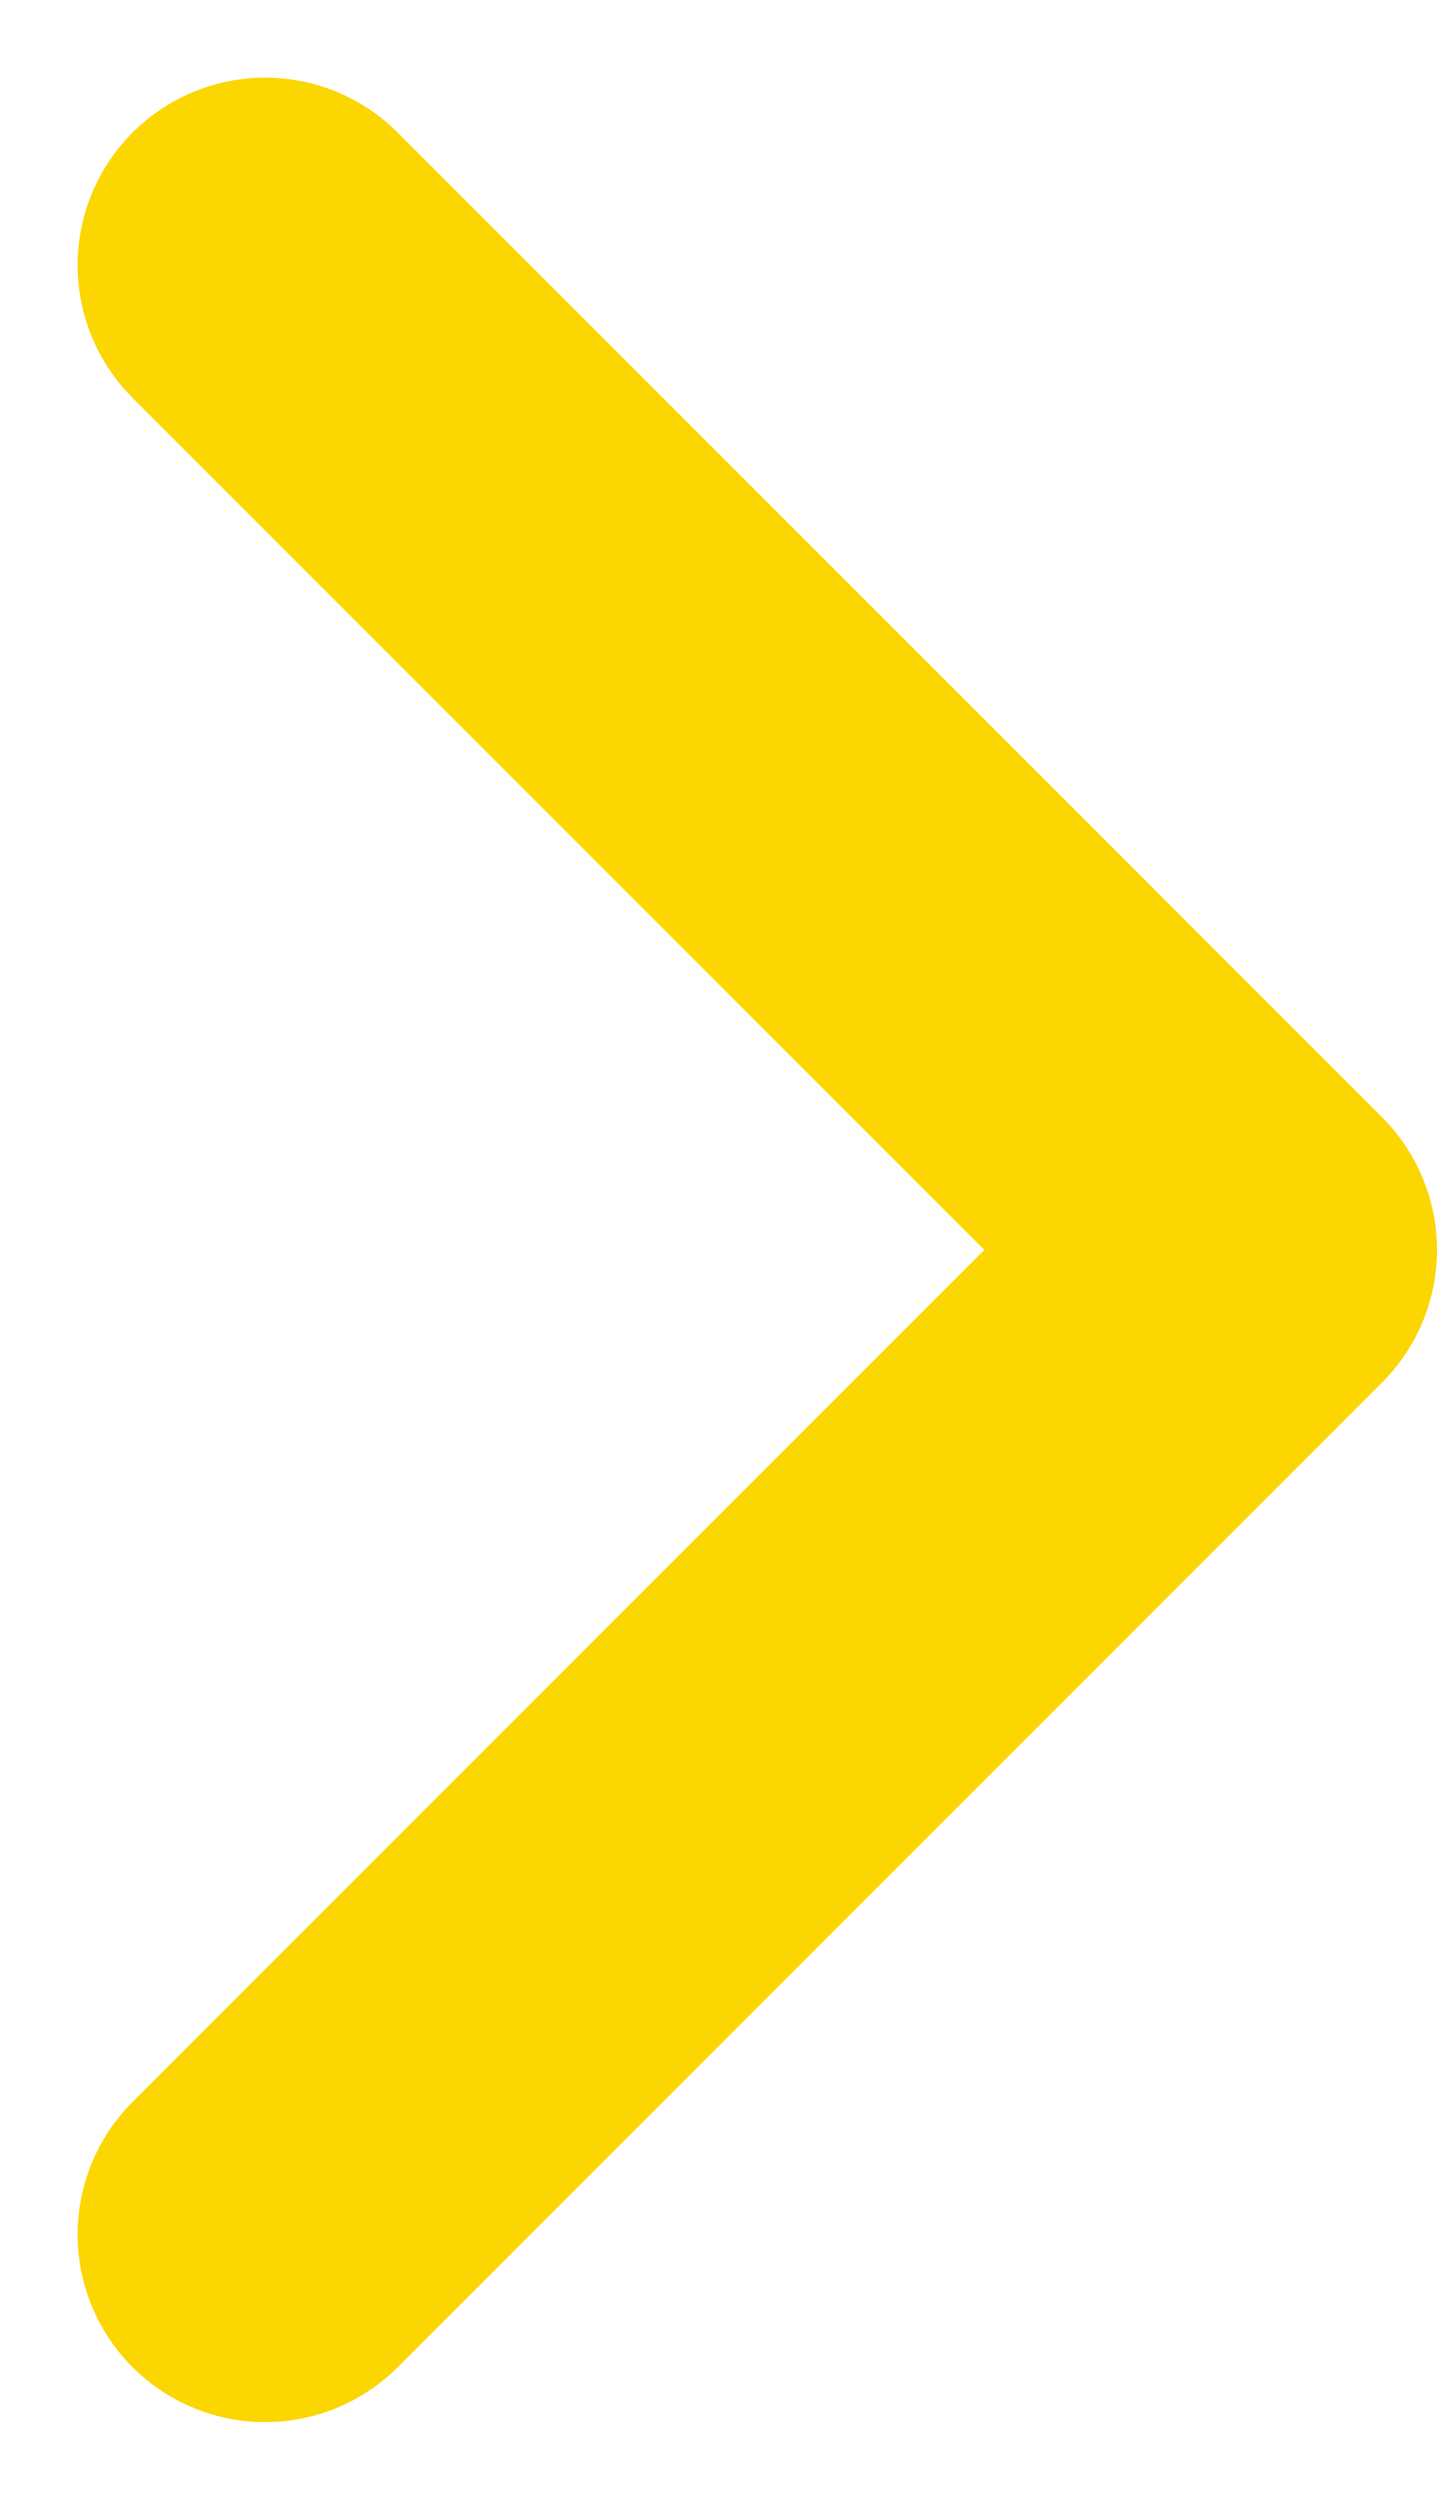
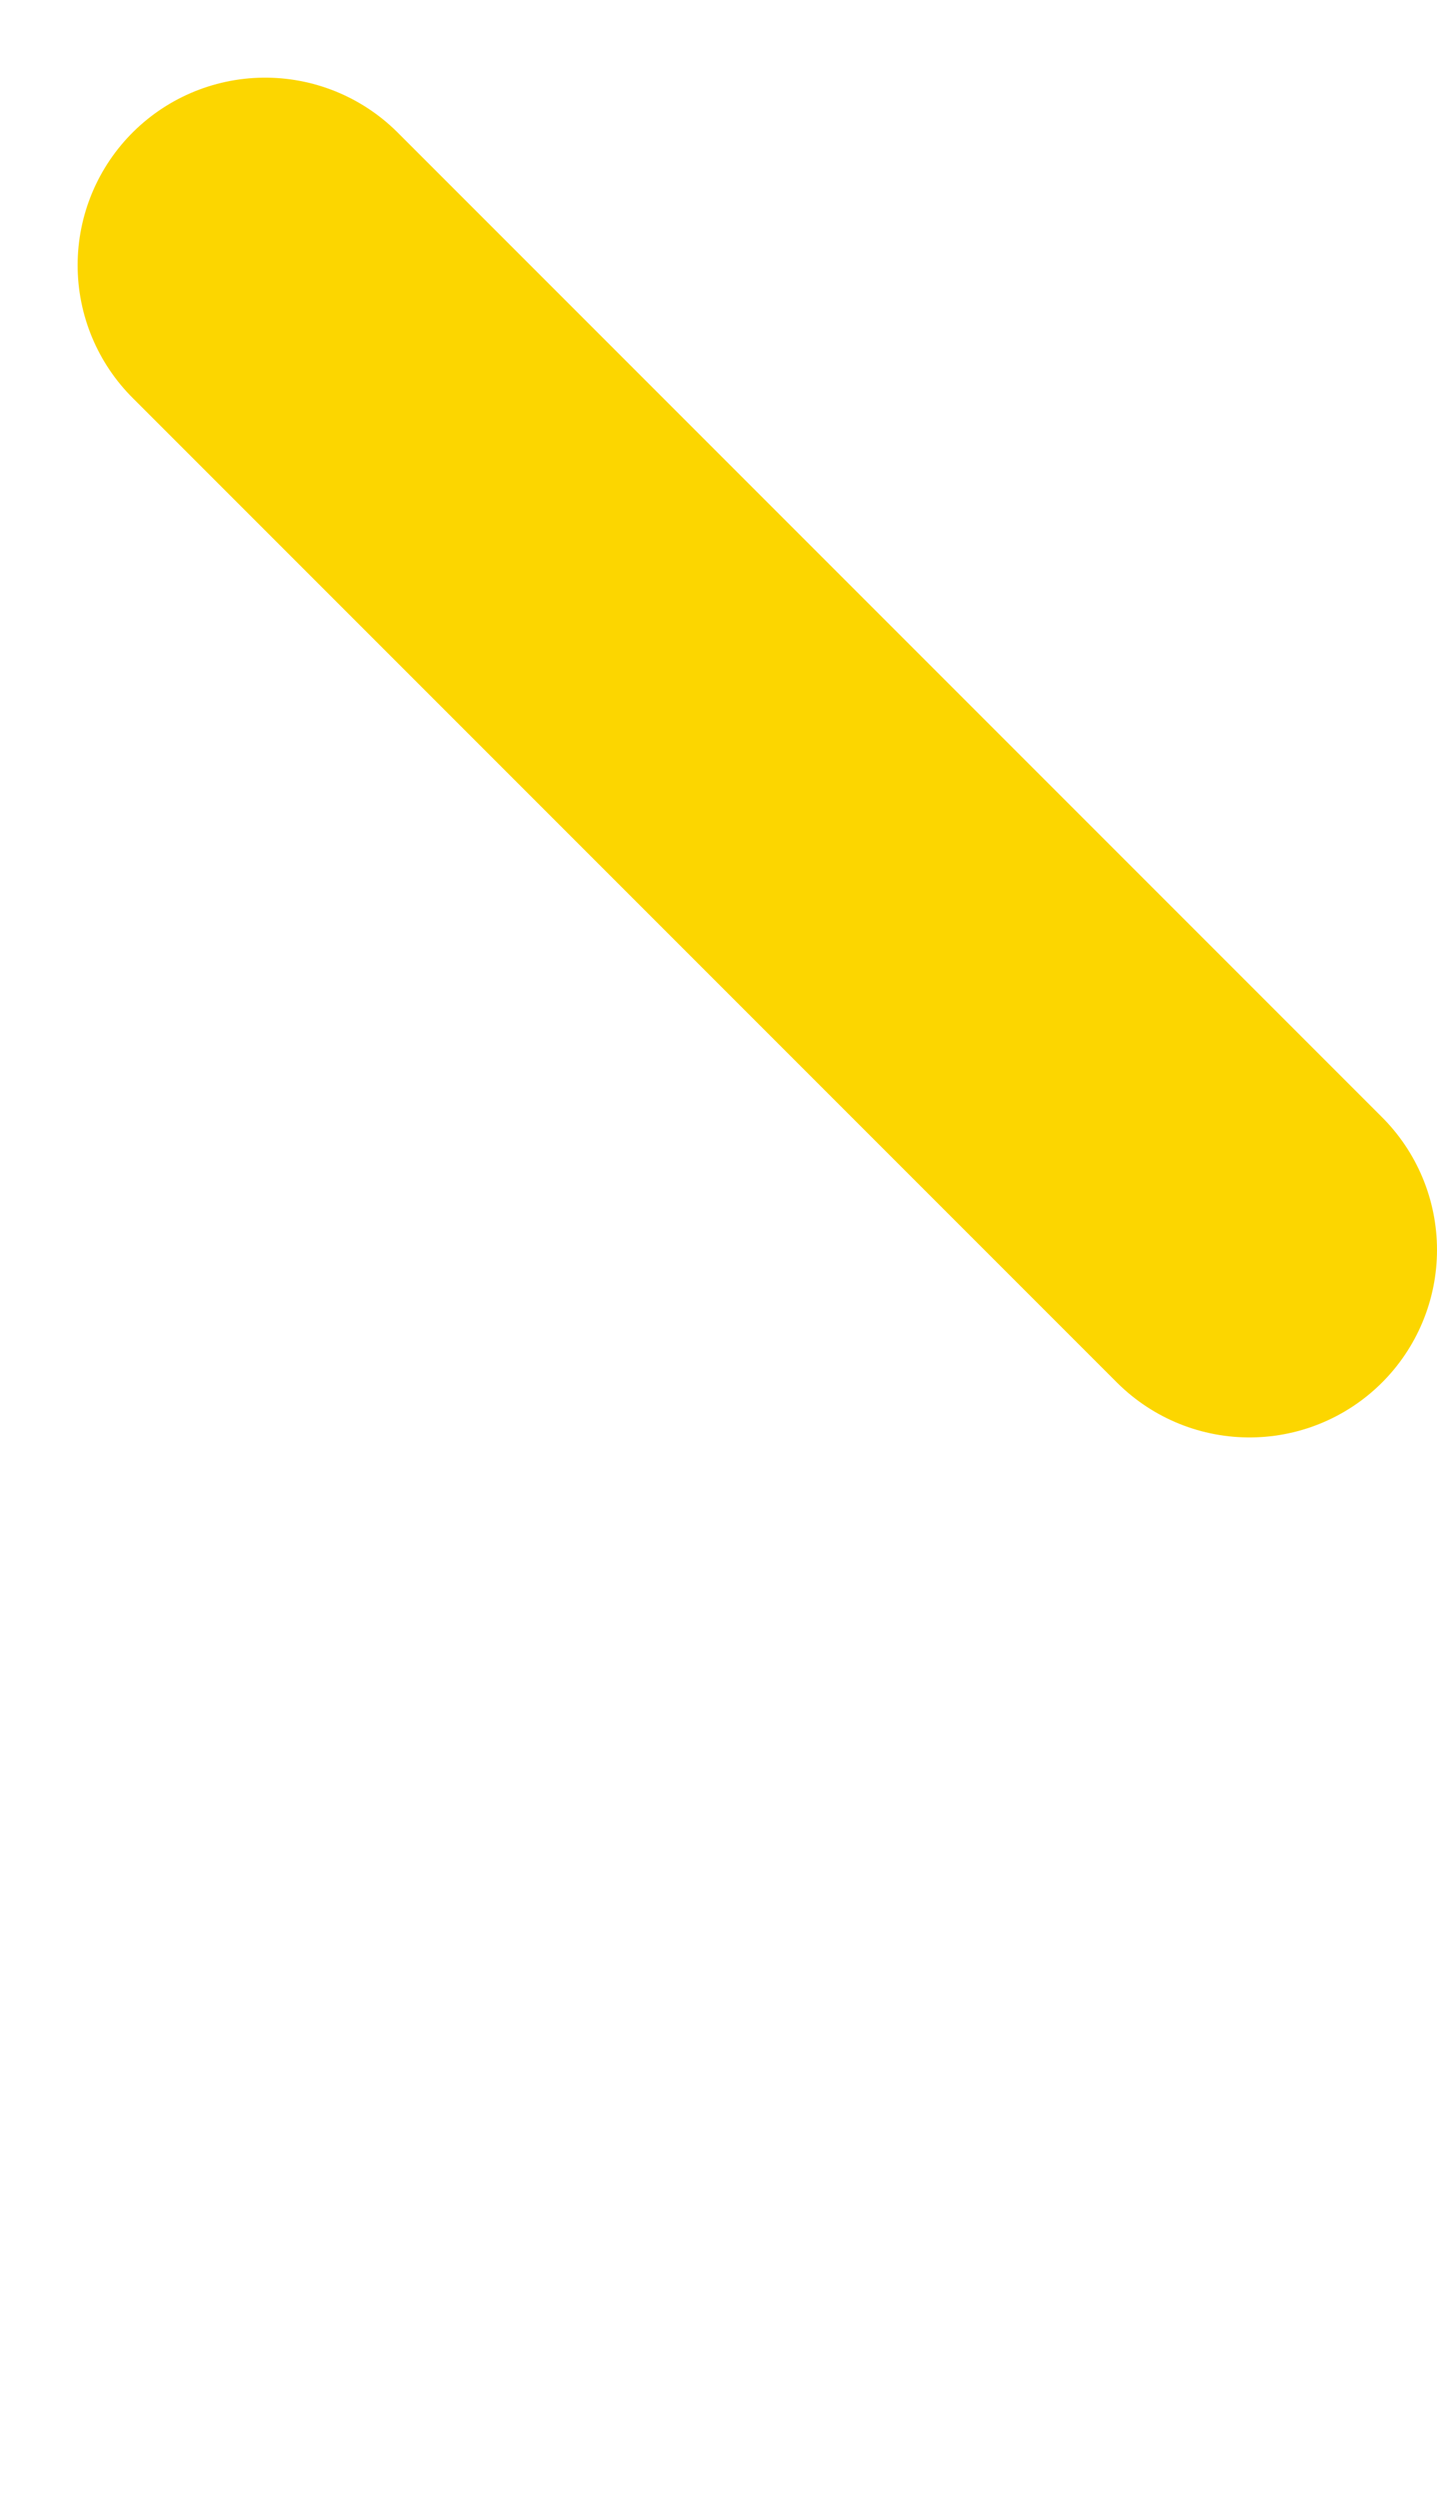
<svg xmlns="http://www.w3.org/2000/svg" width="7.664" height="13.328" viewBox="0 0 7.664 13.328">
  <g id="Icon_feather-arrow-right" data-name="Icon feather-arrow-right" transform="translate(-11.336 -6.086)">
-     <path id="Path_2" data-name="Path 2" d="M18,7.5l5.25,5.25L18,18" transform="translate(-5.25)" fill="none" stroke="#fcd600" stroke-linecap="round" stroke-linejoin="round" stroke-width="2" />
+     <path id="Path_2" data-name="Path 2" d="M18,7.5l5.25,5.25" transform="translate(-5.25)" fill="none" stroke="#fcd600" stroke-linecap="round" stroke-linejoin="round" stroke-width="2" />
  </g>
</svg>